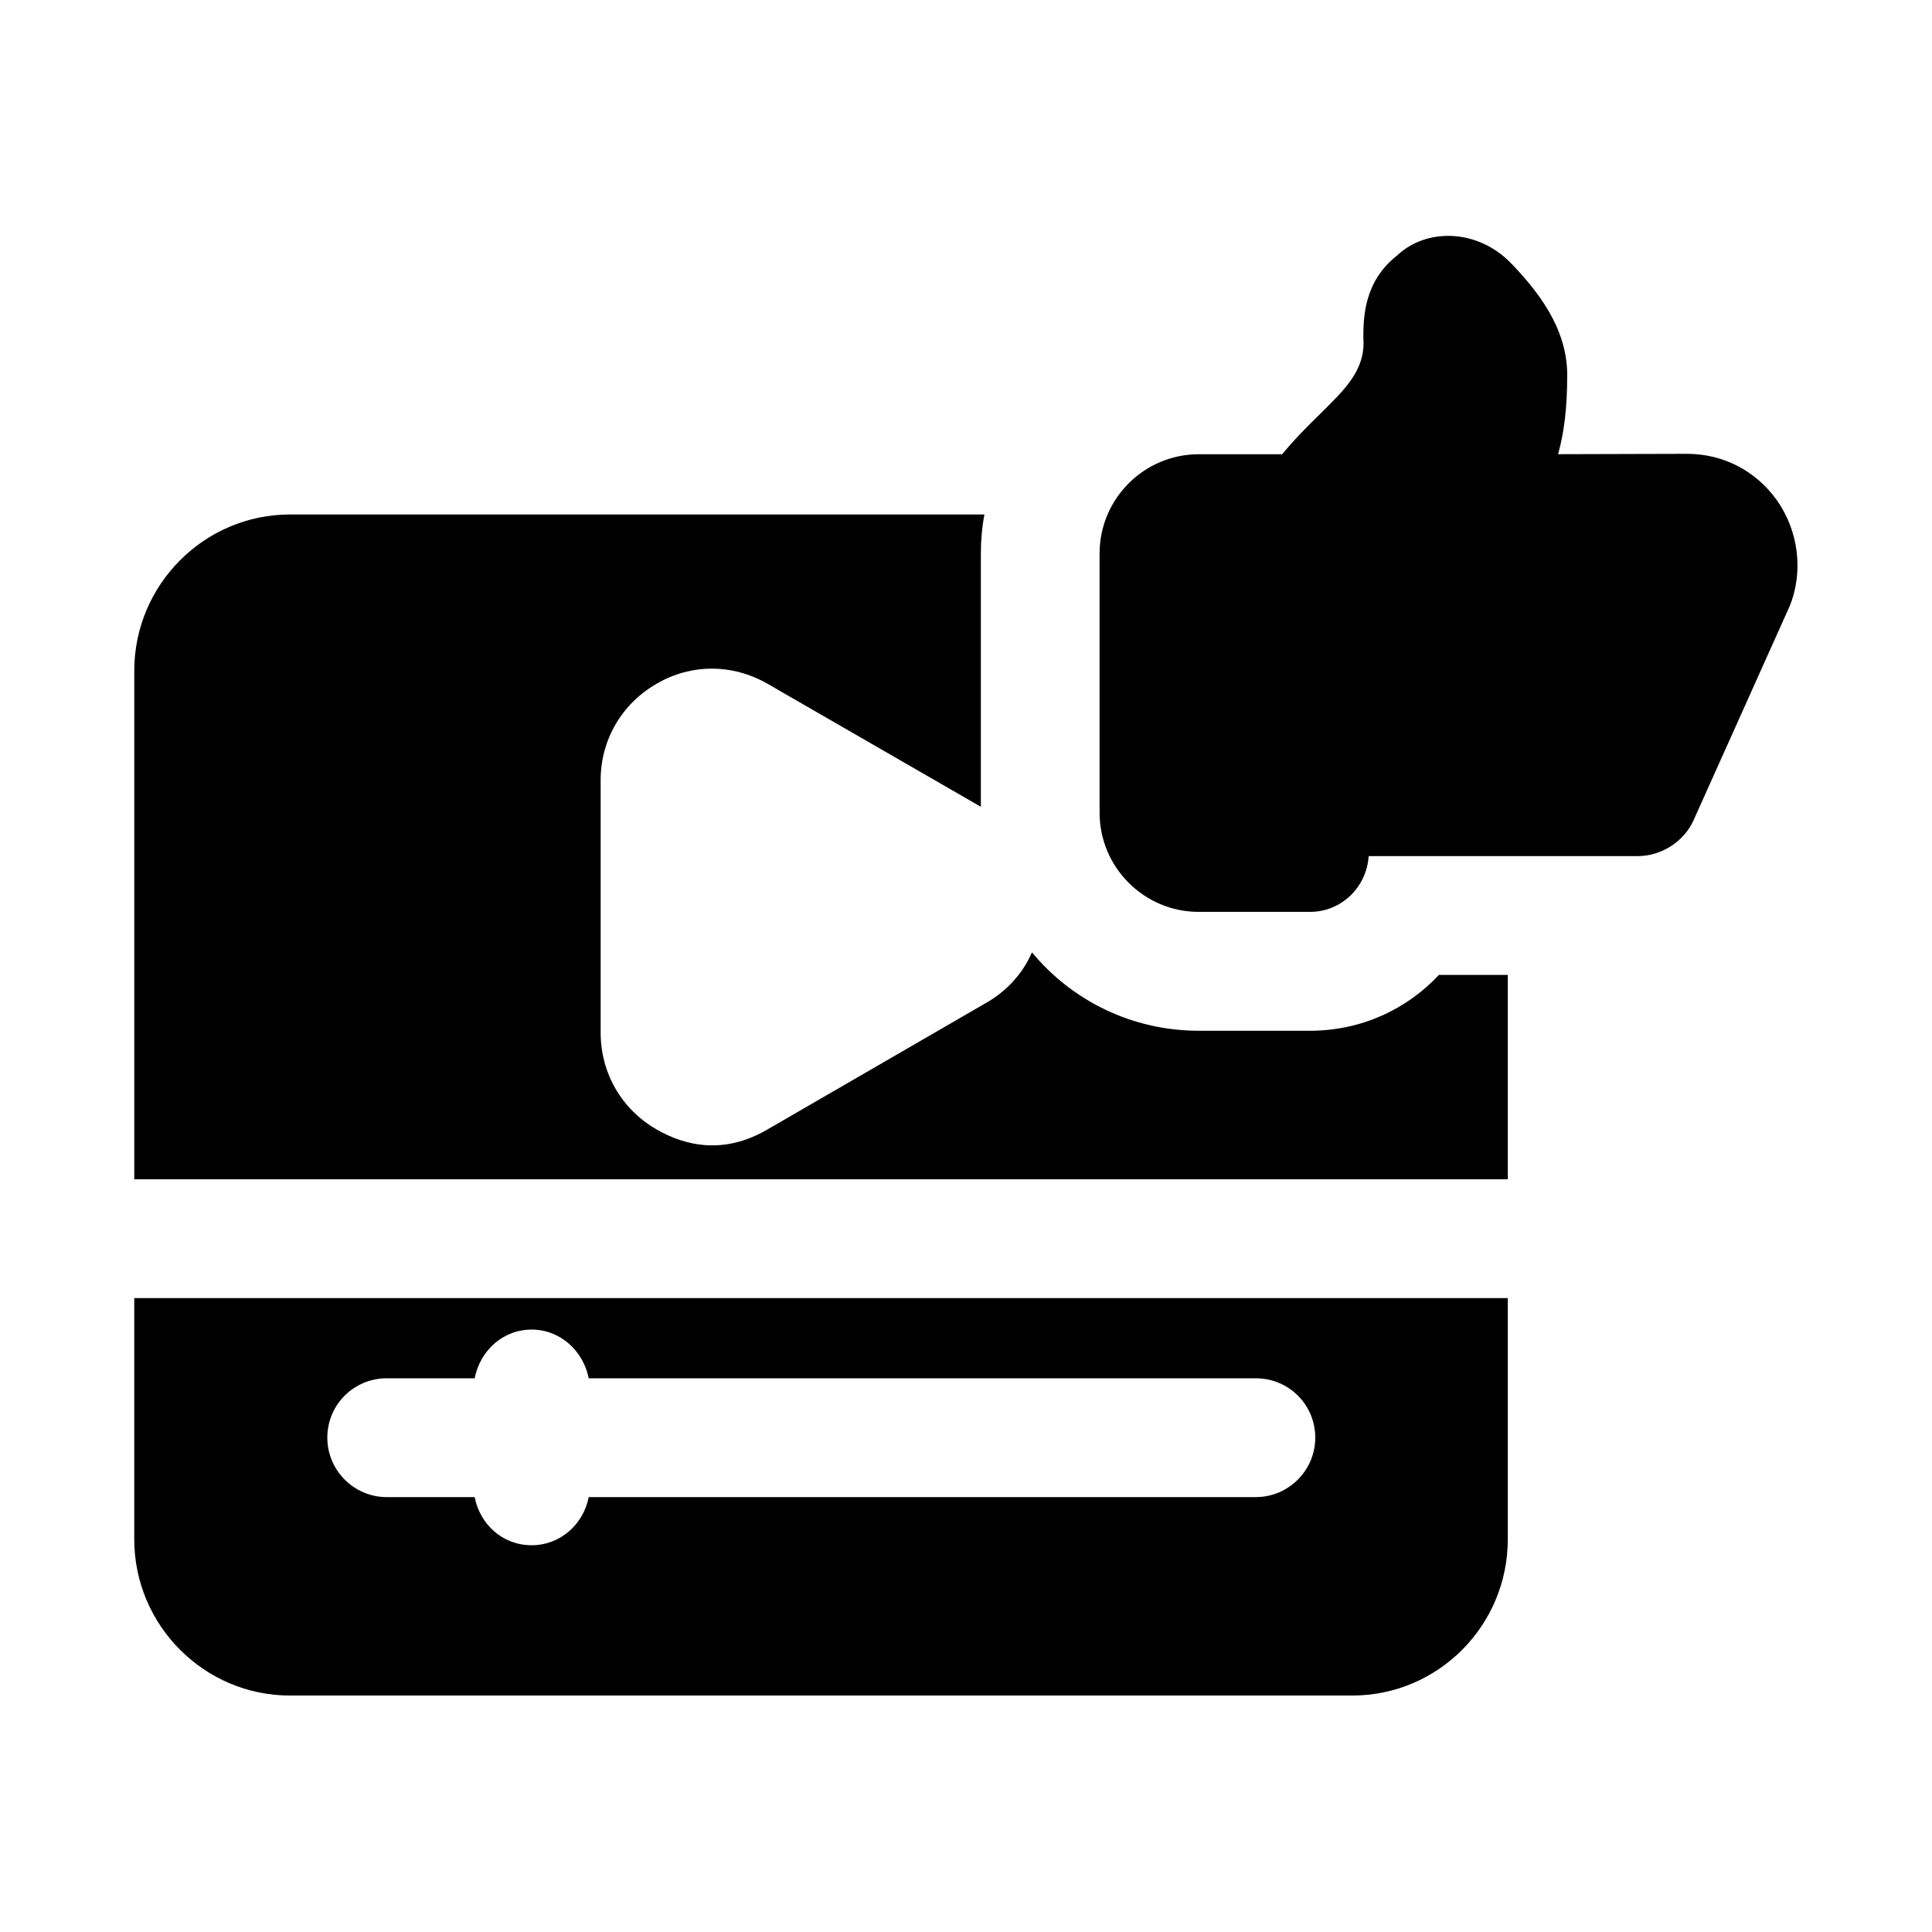
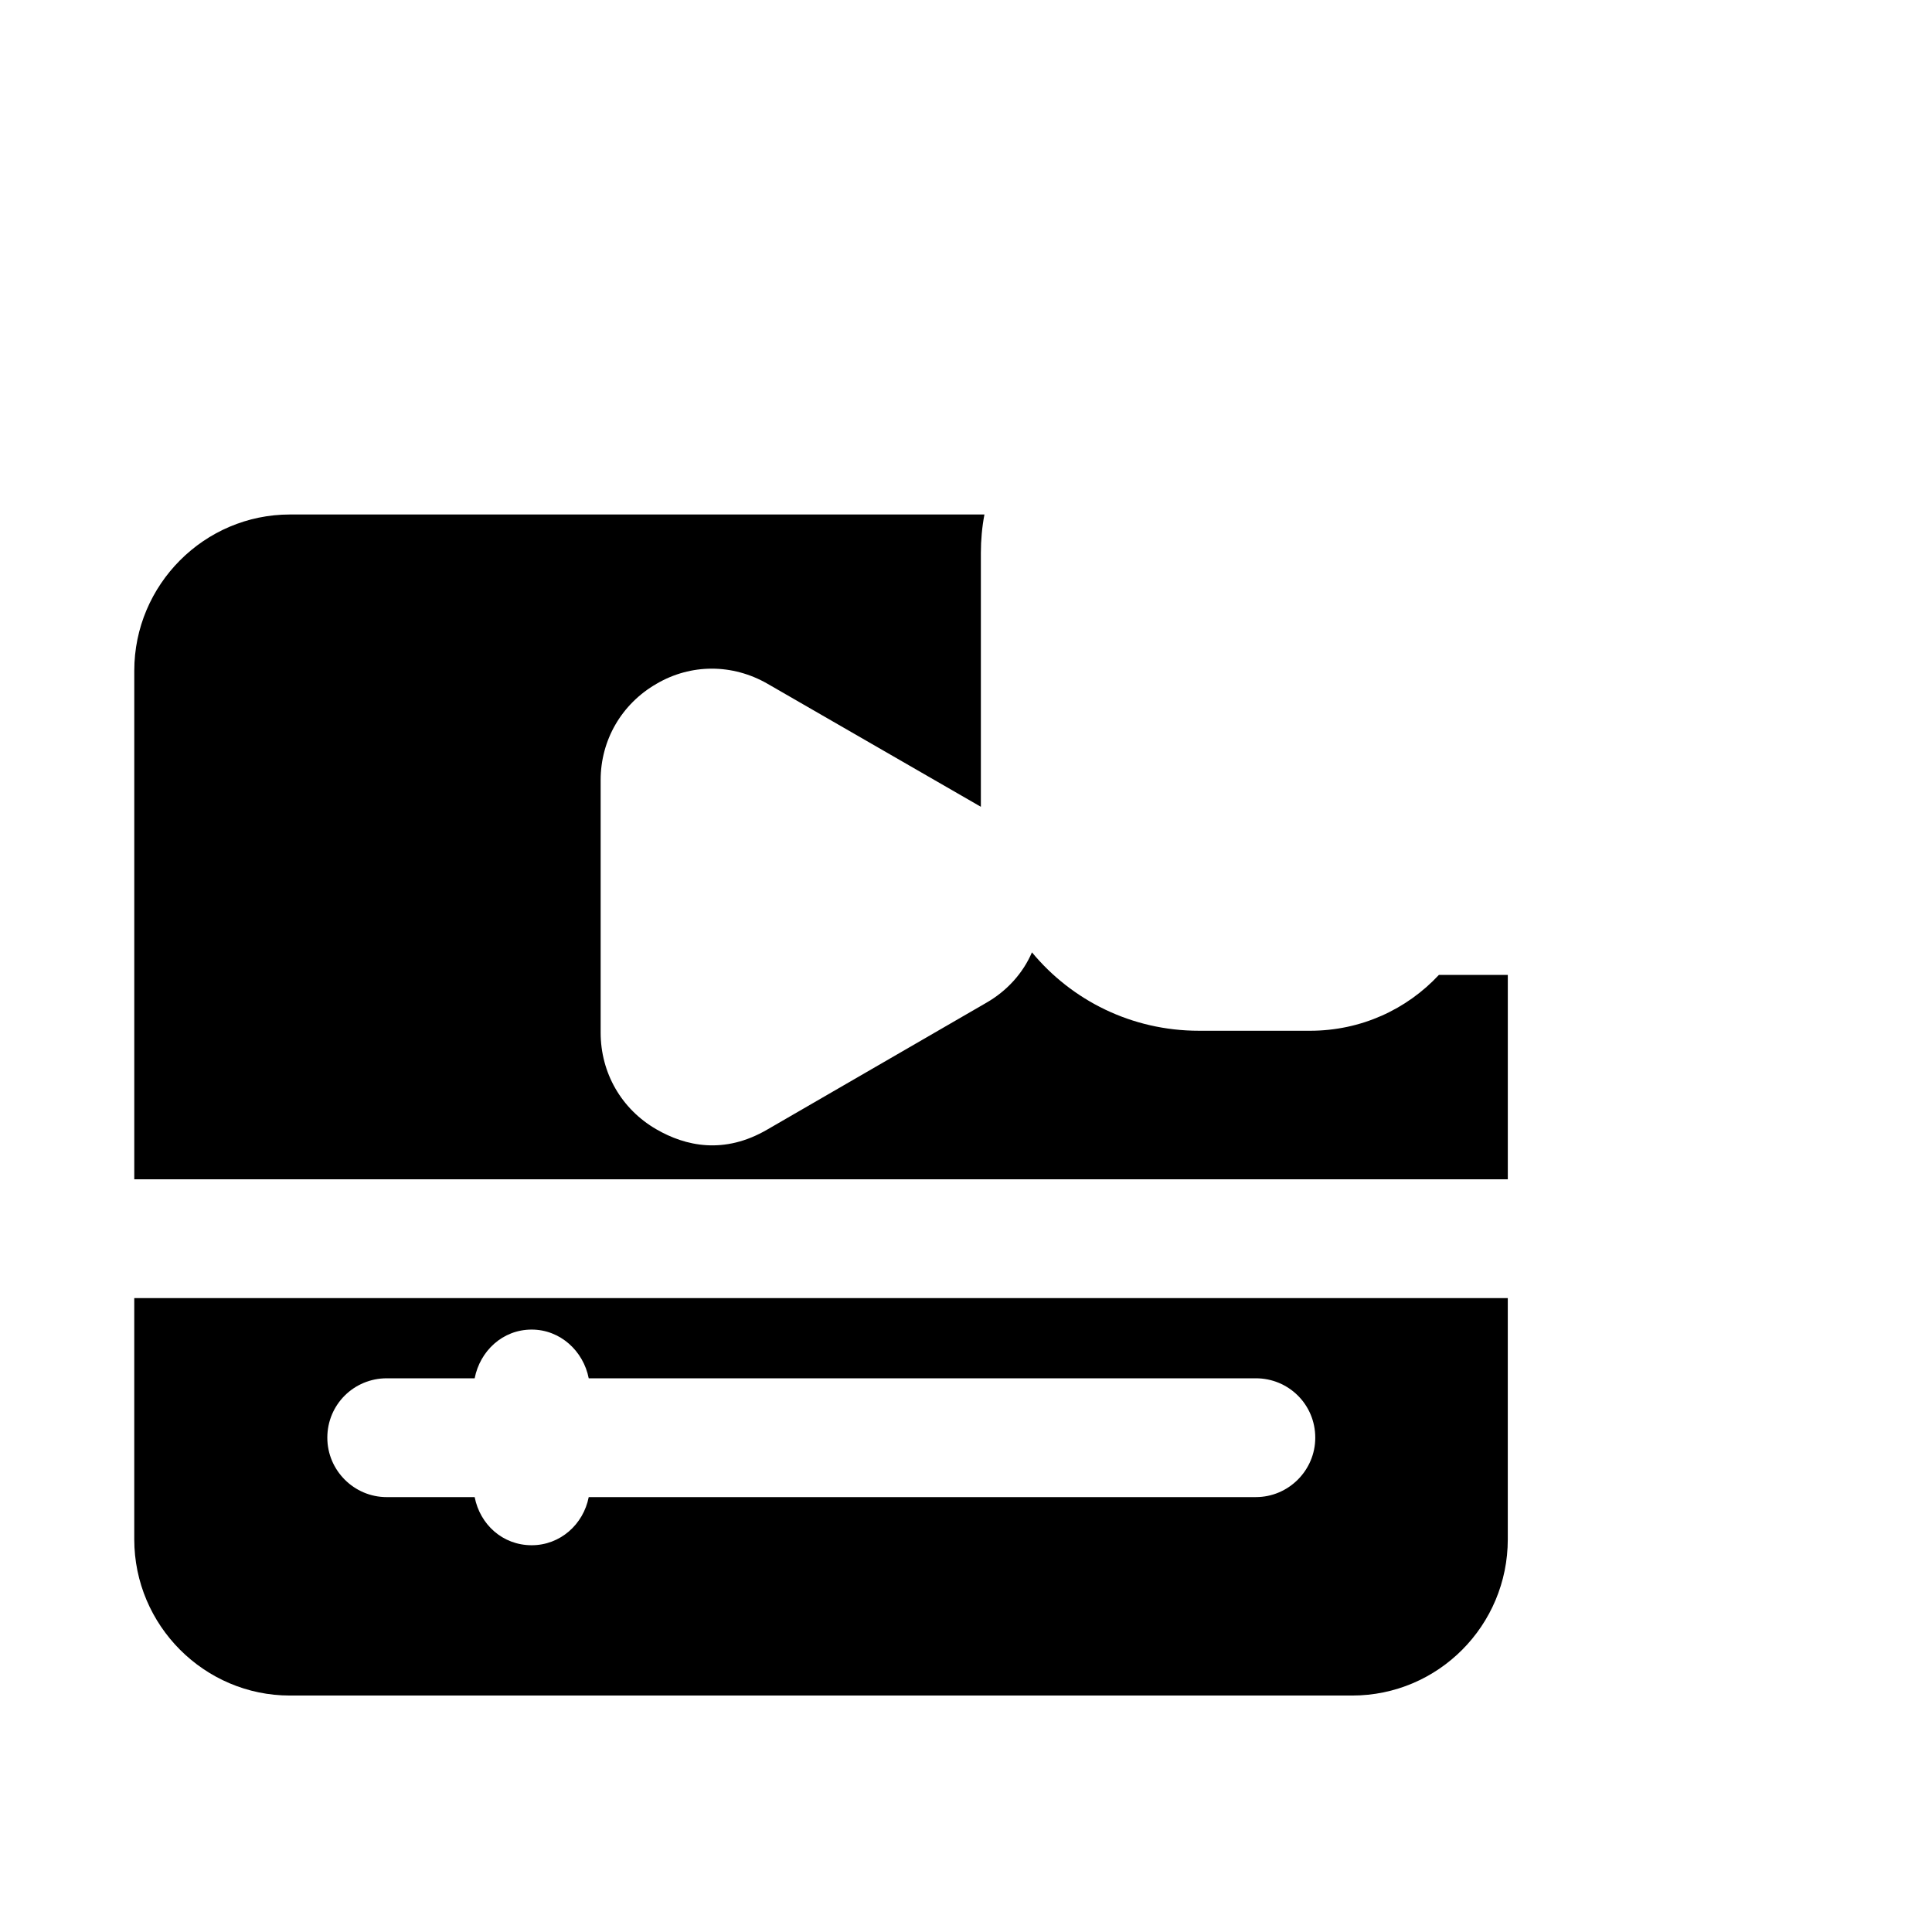
<svg xmlns="http://www.w3.org/2000/svg" fill="#000000" width="800px" height="800px" version="1.1" viewBox="144 144 512 512">
  <g>
    <path d="m491.16 417.16h-29.441c-17.789 0-33.691-8.031-44.242-20.781-2.363 5.512-6.613 10.234-12.121 13.383l-57.938 33.535c-11.523 6.754-21.773 4.426-29.441 0-9.289-5.352-14.801-14.957-14.801-25.664v-66.914c0-10.547 5.512-20.152 14.801-25.504 9.133-5.352 20.152-5.352 29.441 0l56.52 32.59v-67.227c0-3.465 0.316-6.926 0.945-10.234h-184.05c-22.672 0-41.25 18.578-41.25 41.406v134.77h364v-54.16h-18.262c-8.504 9.133-20.629 14.801-34.168 14.801z" />
    <path d="m179.58 551.93c0 22.828 18.578 41.406 41.25 41.406h281.5c22.828 0 41.25-18.578 41.25-41.406v-63.922h-364zm66.91-42.668h23.301c1.418-7.242 7.398-12.91 15.113-12.91 7.559 0 13.699 5.668 15.113 12.91h176.8c8.66 0 15.742 6.926 15.742 15.742 0 8.66-7.086 15.742-15.742 15.742l-176.8 0.004c-1.418 7.242-7.559 12.754-15.113 12.754-7.715 0-13.699-5.512-15.113-12.754h-23.305c-8.66 0-15.742-7.086-15.742-15.742 0-8.816 7.086-15.746 15.742-15.746z" />
-     <path d="m614.76 276.39c-5.574-7.699-14.168-12.121-23.68-12.121l-34.164 0.094c1.527-5.59 2.41-11.887 2.41-20.859 0-0.031-0.016-0.047-0.016-0.078 0-0.035 0.016-0.051 0.016-0.082 0-12.562-7.996-22.465-15.16-29.867-8.832-8.816-22.184-9.148-30.023-1.684-8.754 6.91-8.816 16.531-8.848 21.695 0.723 8.738-5.336 14.059-11.227 19.996-3.273 3.18-6.738 6.629-10.297 10.895h-22.09c-14.484 0-26.277 11.793-26.277 26.277v68.723c0 14.484 11.793 26.277 26.277 26.277h29.473c8.359 0 15.02-6.566 15.555-14.785h71.605c6.141-0.109 12.09-3.953 14.562-9.637l25.363-56.504c3.824-9.32 2.363-20.215-3.481-28.34z" />
  </g>
</svg>